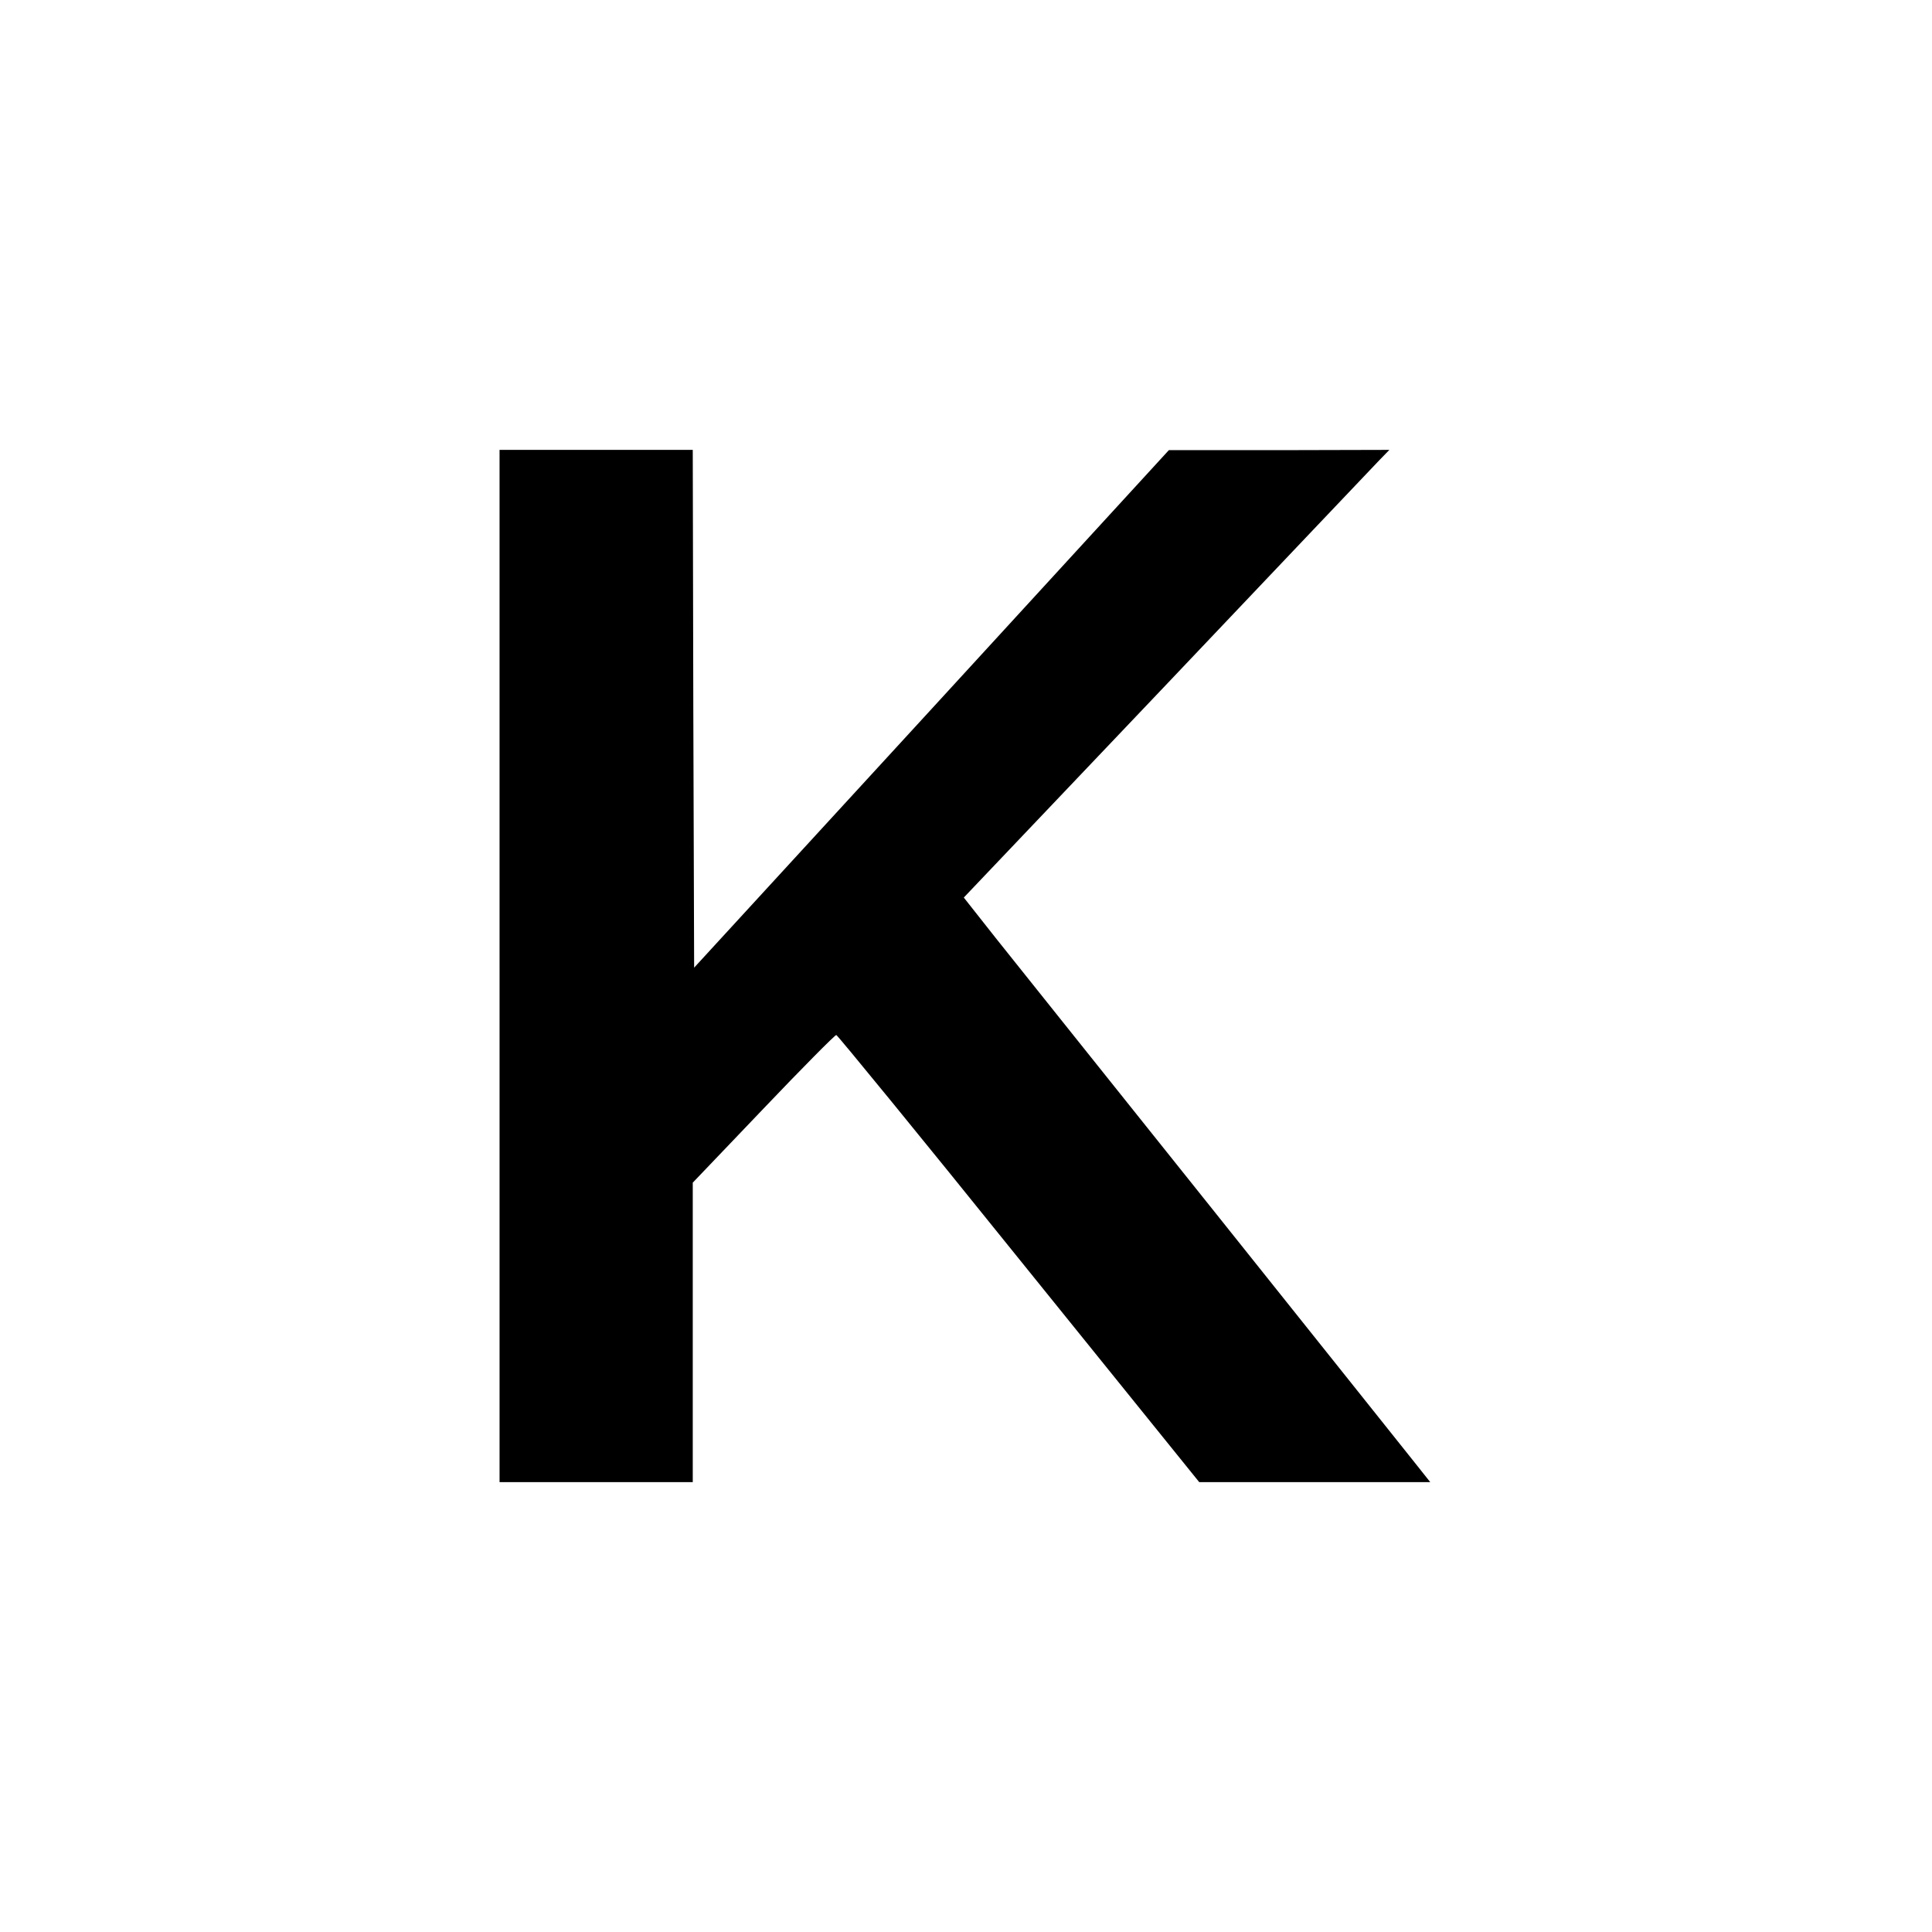
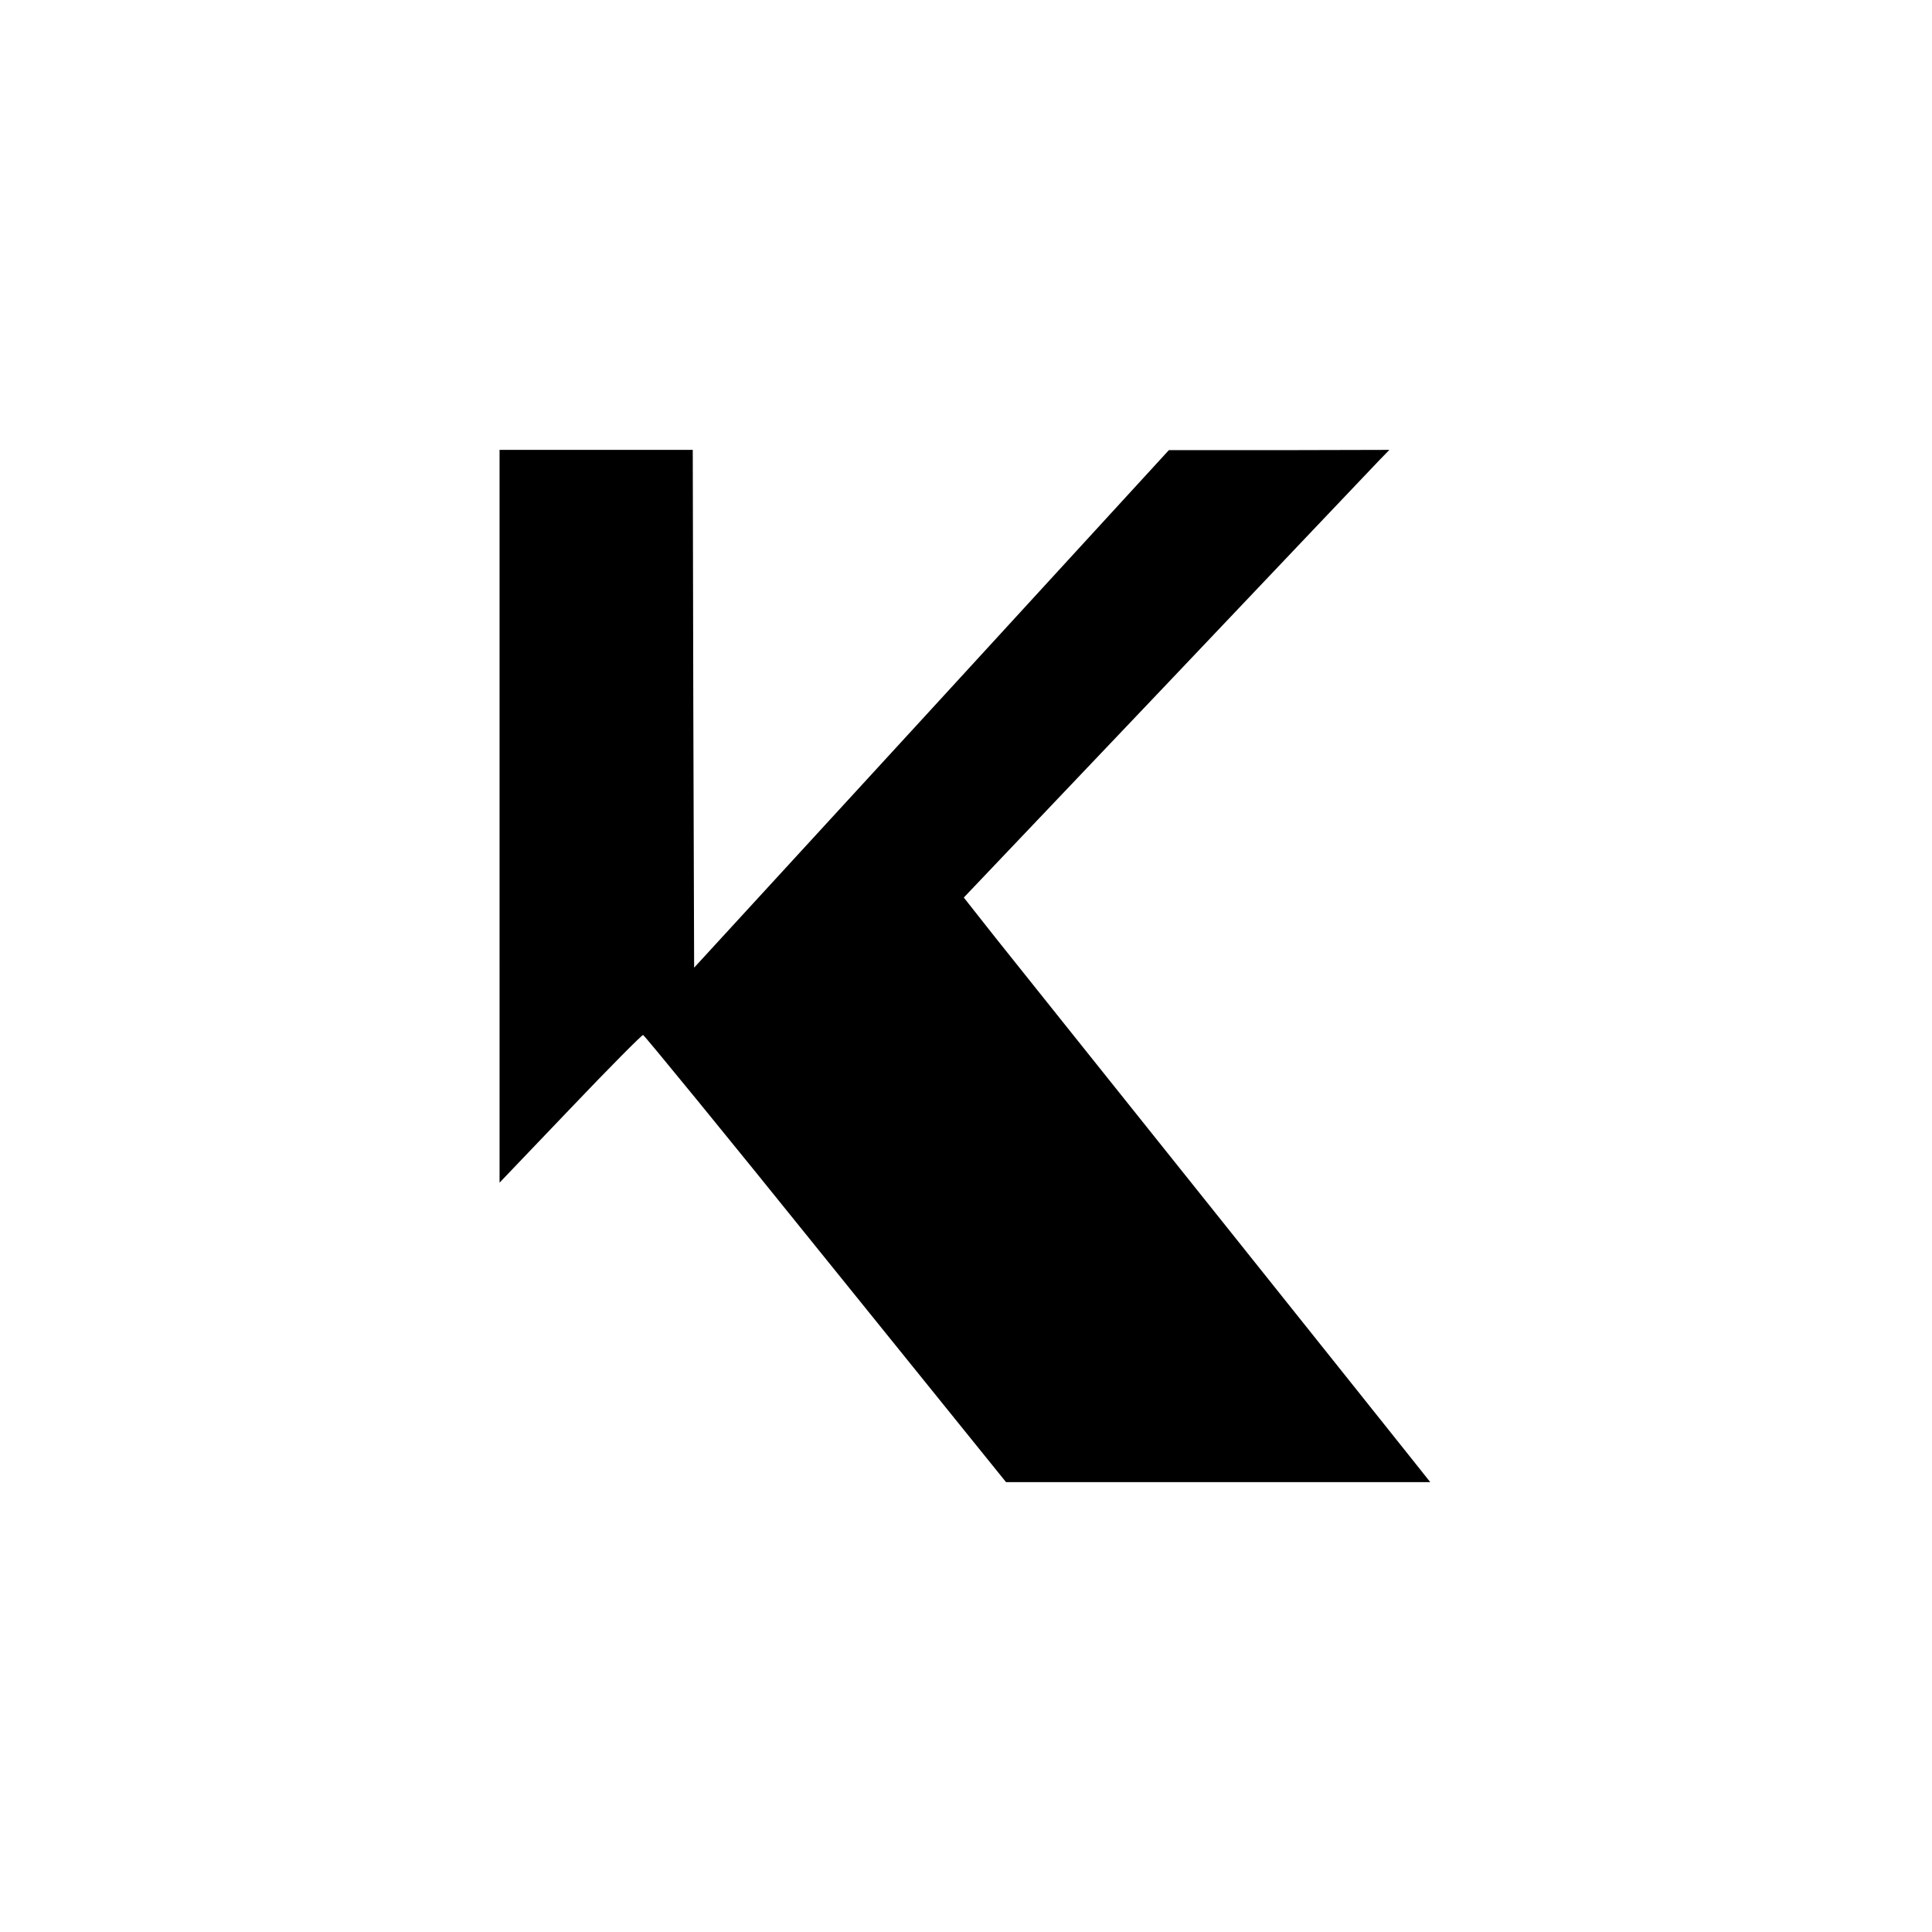
<svg xmlns="http://www.w3.org/2000/svg" version="1" width="933.333" height="933.333" viewBox="0 0 700 700">
-   <path d="M181 350v187h70V428.5l25.6-26.8c14-14.7 25.9-26.7 26.4-26.7.4 0 30.2 36.4 66.1 81l65.4 81H518.2l-5.4-6.8c-2.9-3.7-35.7-44.7-72.8-91.2-37.2-46.5-72.8-91.1-79.2-99.1l-11.6-14.7 73.5-77.3c40.4-42.6 75.1-79.1 77.1-81.2l3.6-3.7-39.9.1h-40l-86 93.8-86 93.7-.3-93.8-.2-93.8h-70v187z" />
+   <path d="M181 350v187V428.5l25.6-26.8c14-14.7 25.9-26.7 26.4-26.7.4 0 30.2 36.4 66.1 81l65.4 81H518.2l-5.4-6.8c-2.9-3.7-35.7-44.7-72.8-91.2-37.2-46.5-72.8-91.1-79.2-99.1l-11.6-14.7 73.5-77.3c40.4-42.6 75.1-79.1 77.1-81.2l3.6-3.7-39.9.1h-40l-86 93.8-86 93.7-.3-93.8-.2-93.8h-70v187z" />
</svg>